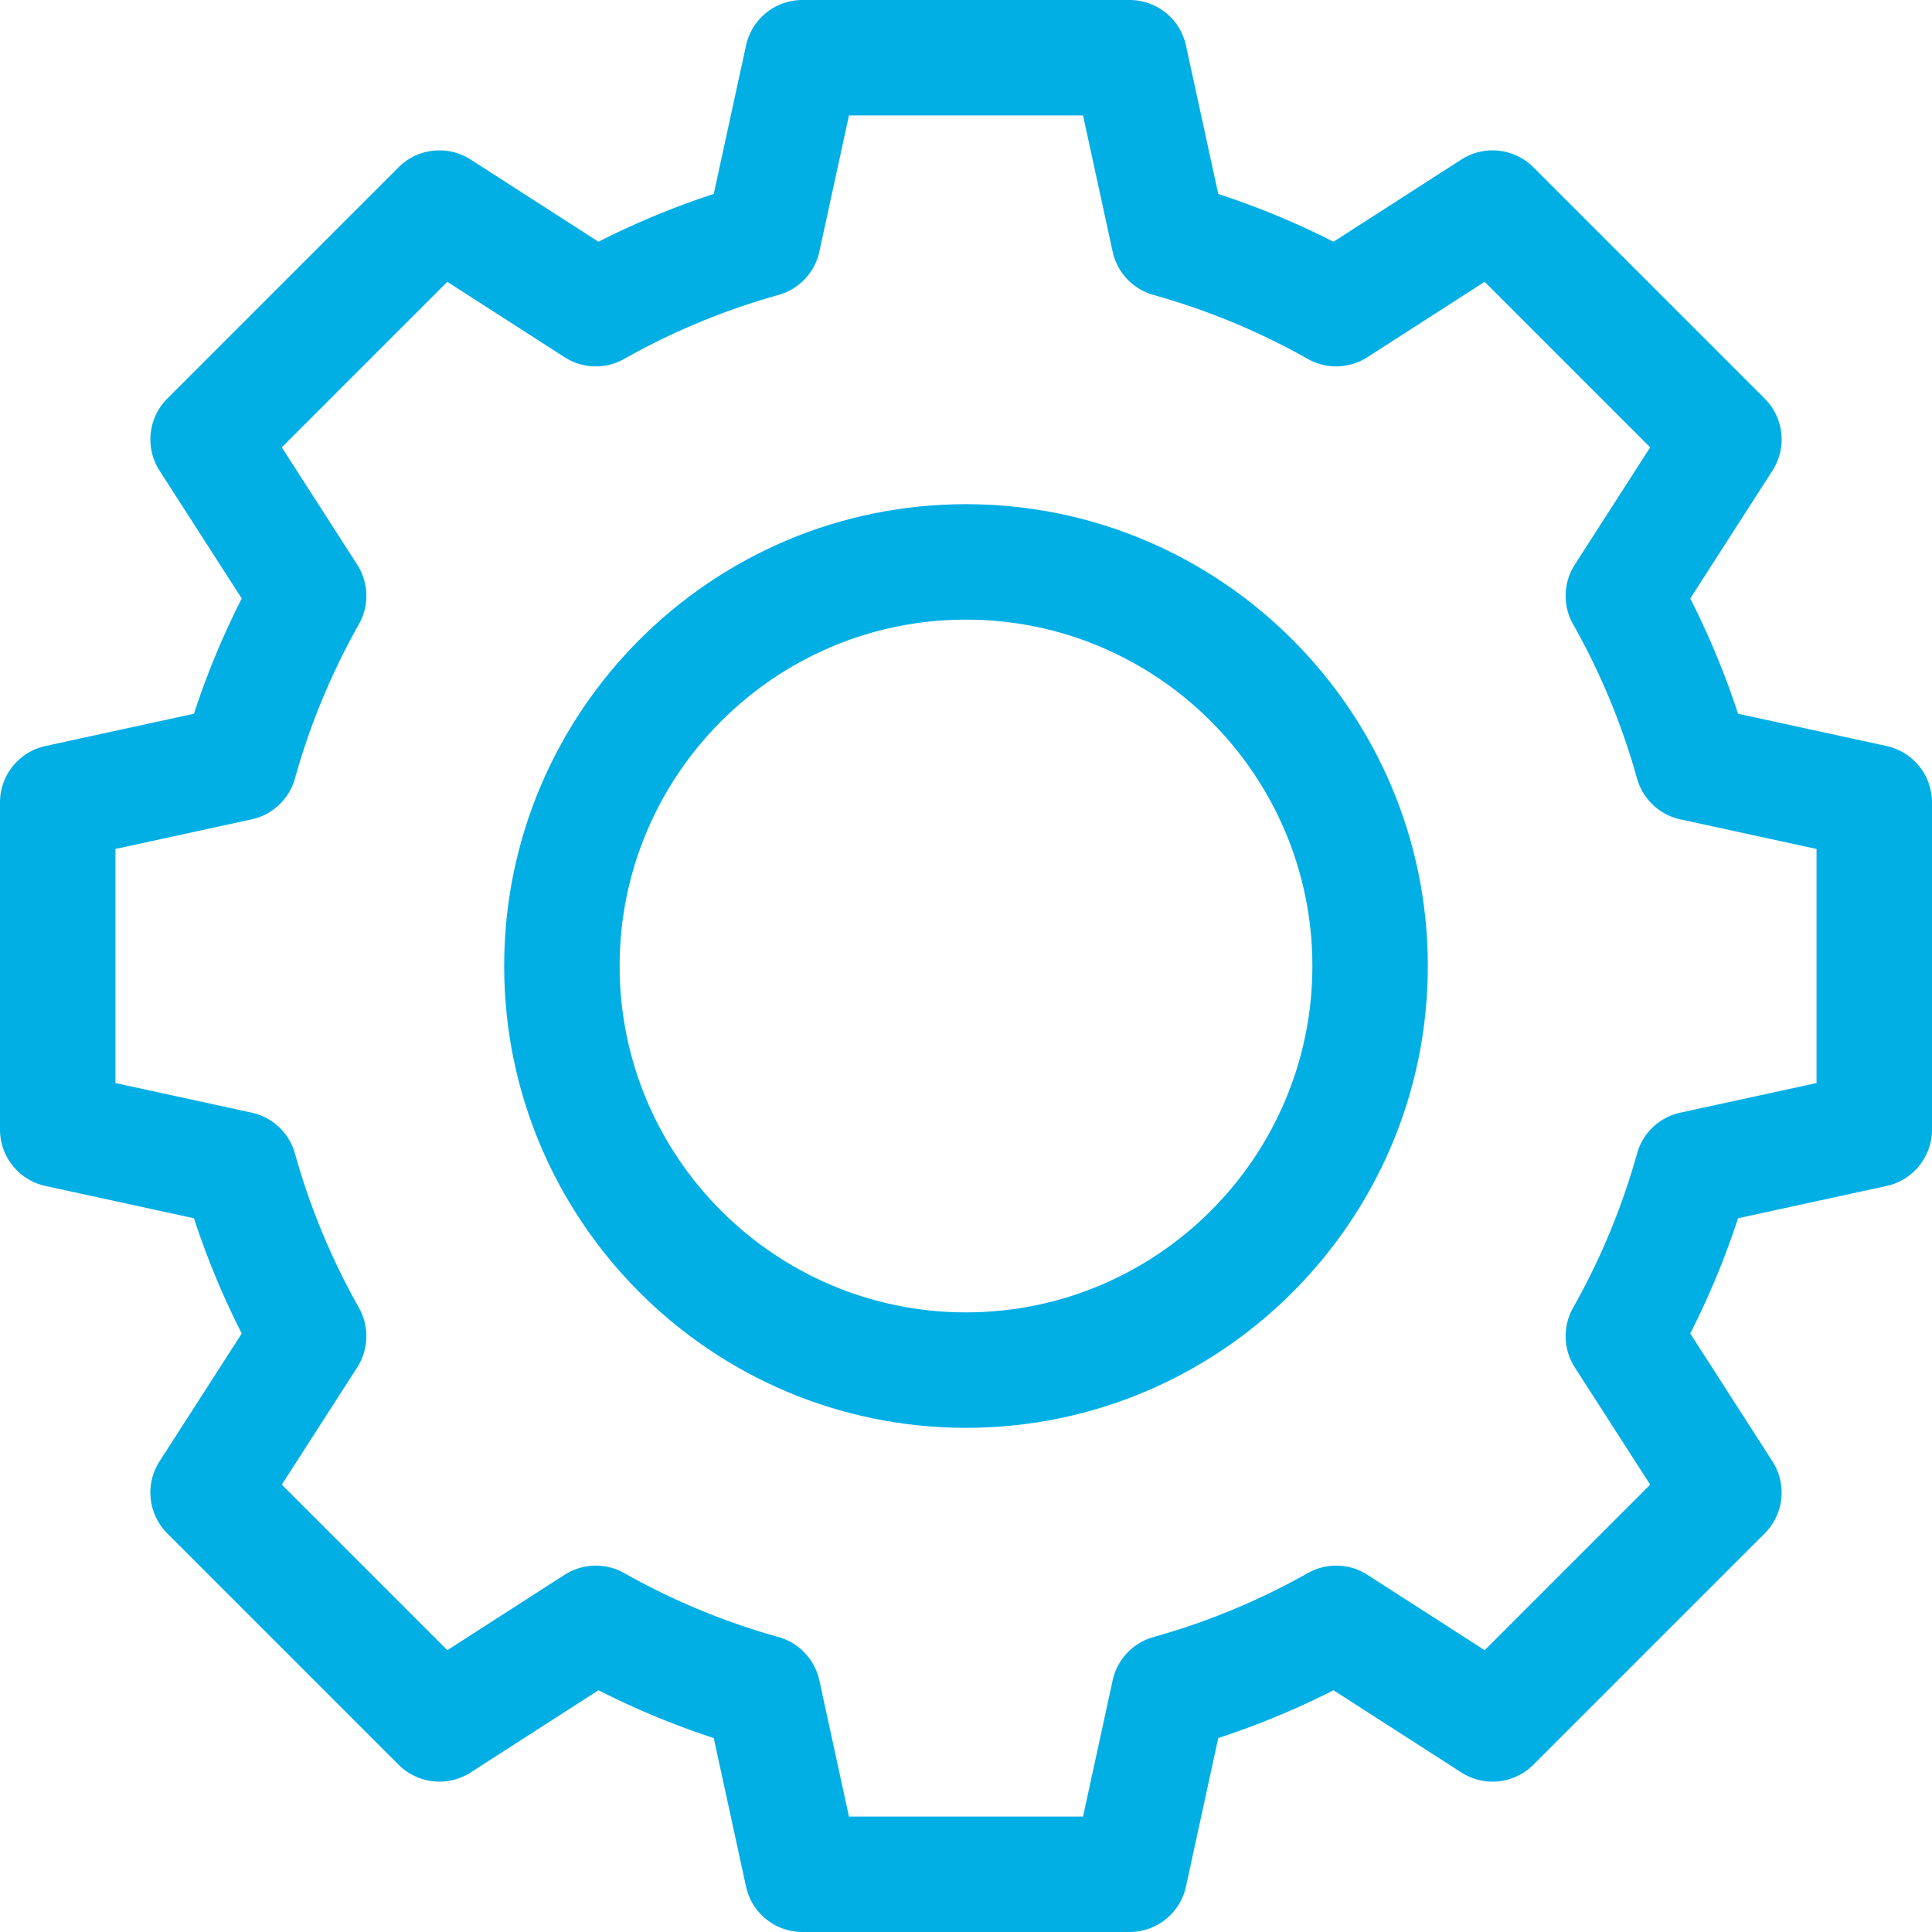
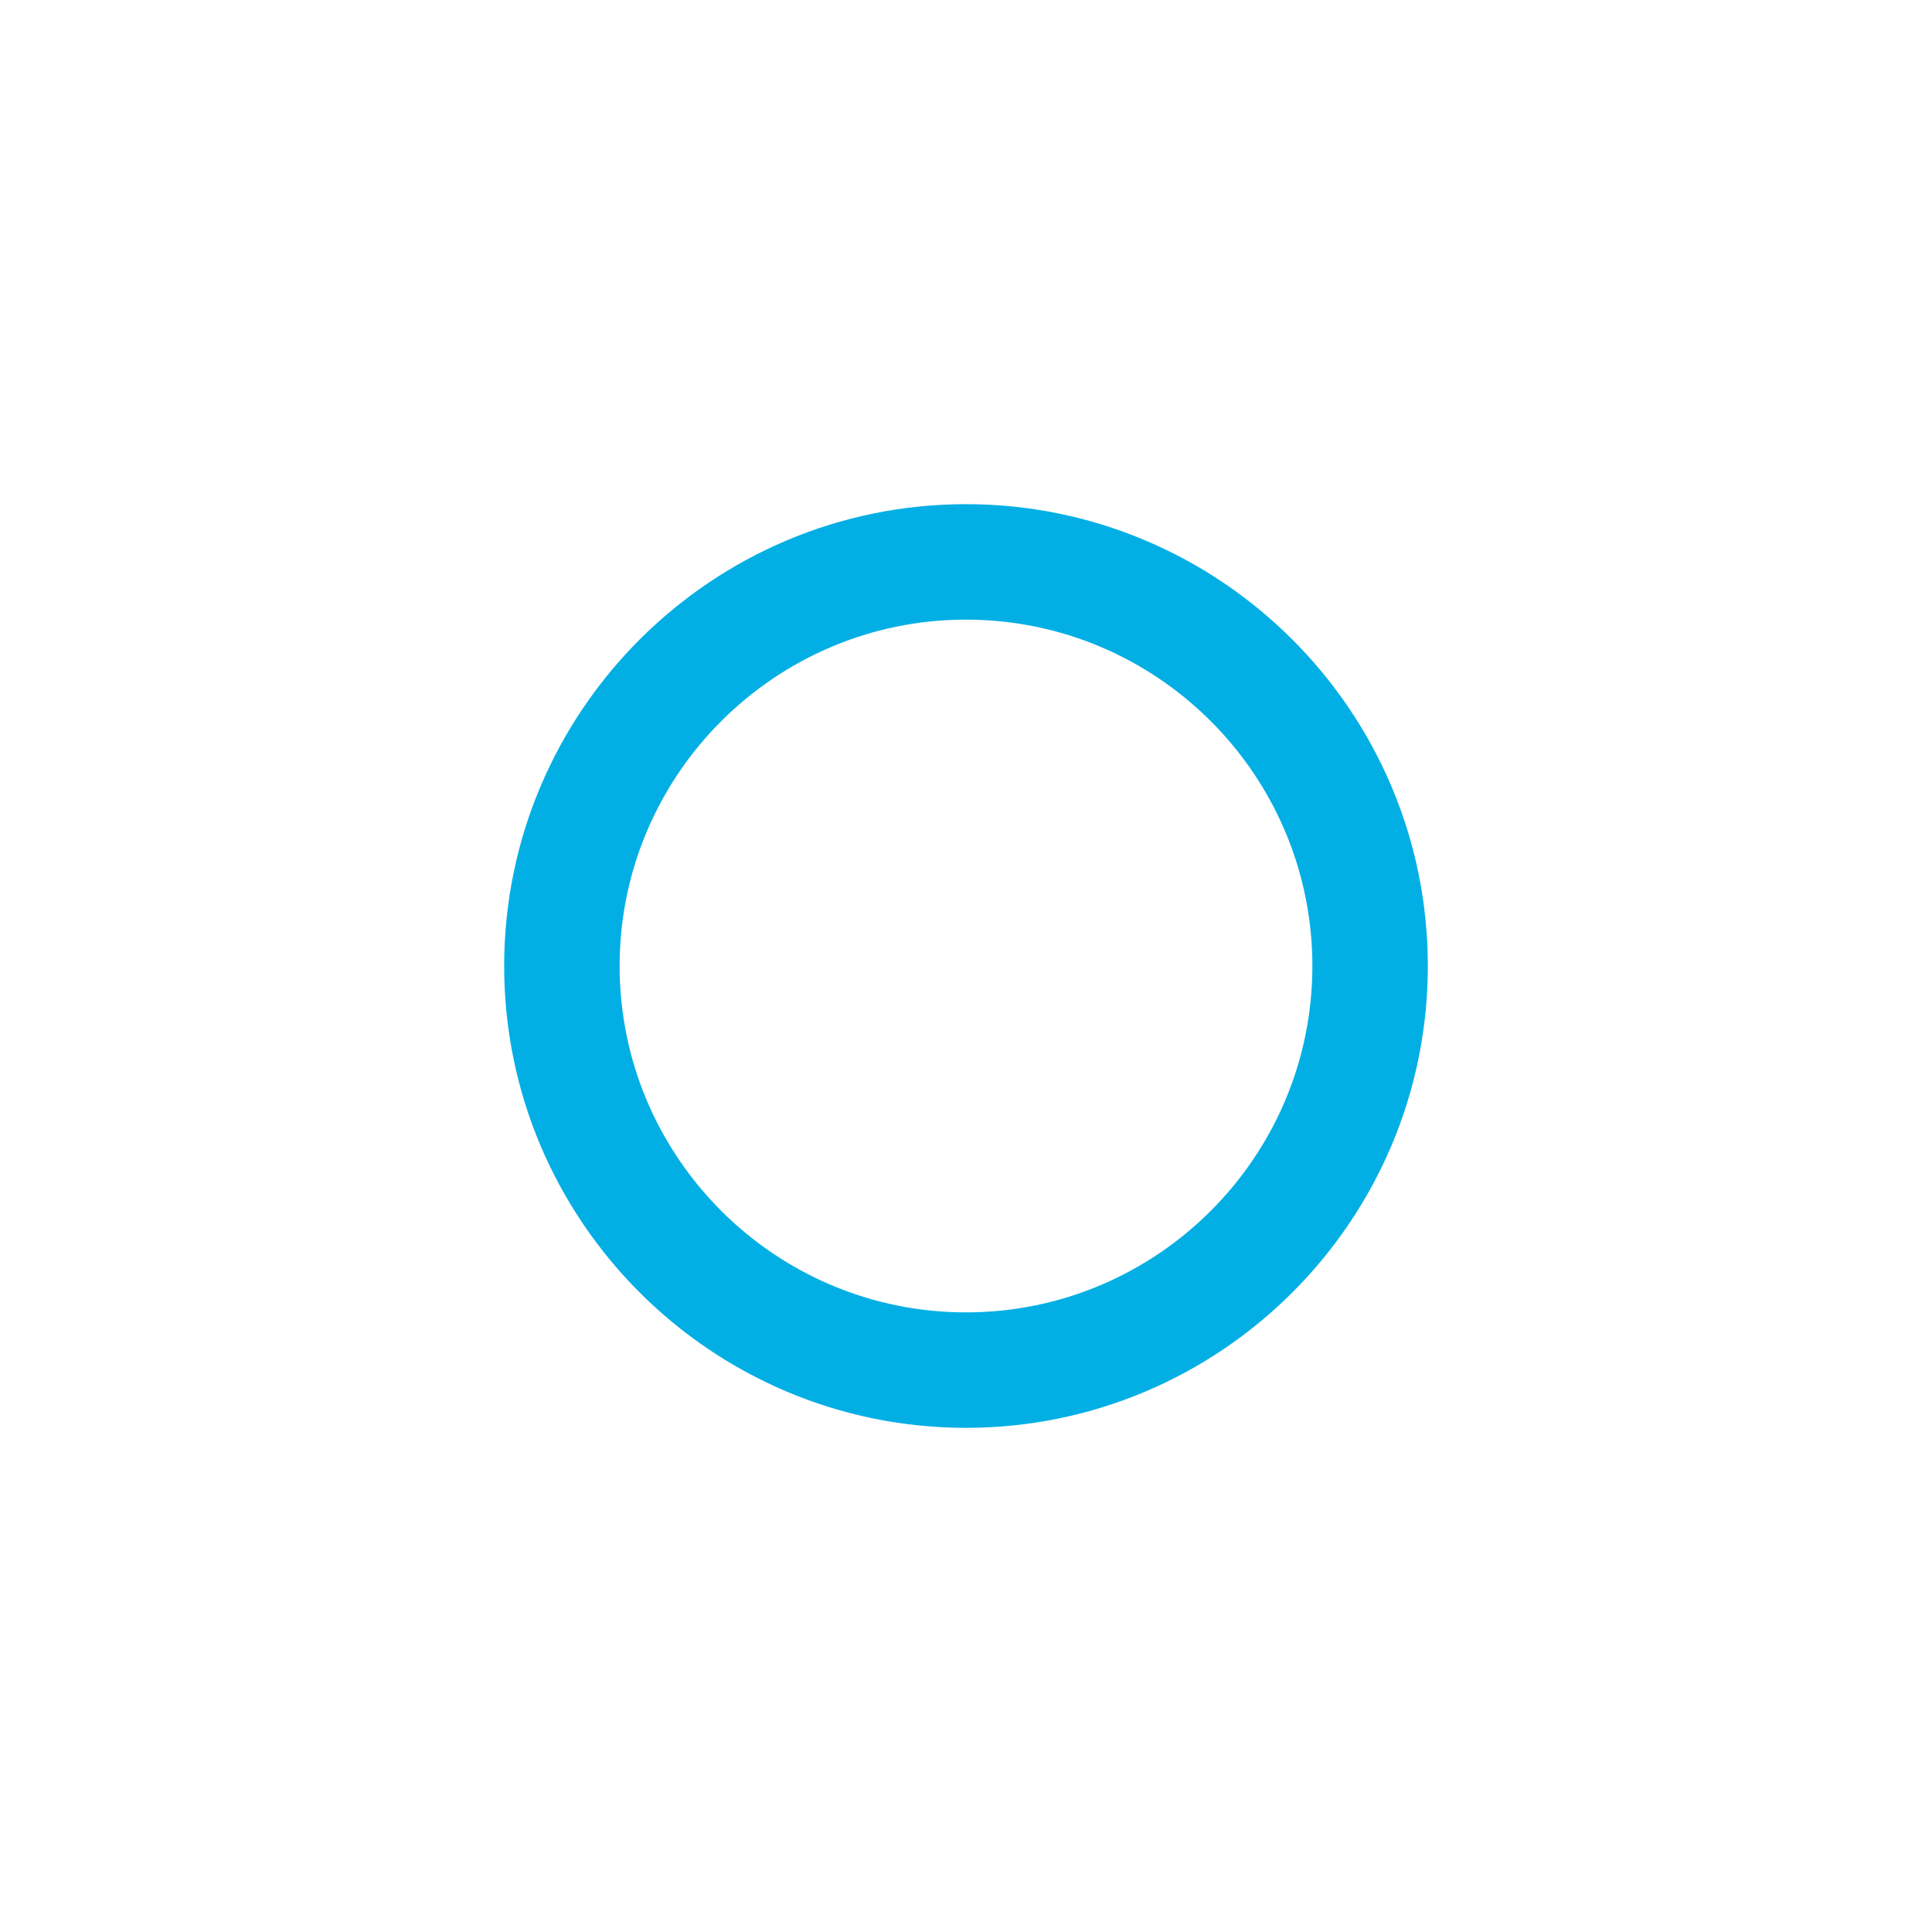
<svg xmlns="http://www.w3.org/2000/svg" height="512pt" viewBox="0 0 512 512" width="512pt" fill="#02afe5">
  <path d="M256 133.61c-67.484 0-122.39 54.906-122.39 122.39S188.515 378.39 256 378.39 378.39 323.485 378.39 256 323.485 133.61 256 133.61zm0 214.183c-50.613 0-91.793-41.18-91.793-91.793s41.18-91.793 91.793-91.793 91.793 41.18 91.793 91.793-41.18 91.793-91.793 91.793zm0 0" />
-   <path d="M499.953 197.703l-39.351-8.555a214.162 214.162 0 00-12.664-30.539l21.785-33.886a15.302 15.302 0 00-2.051-19.09l-61.305-61.305a15.302 15.302 0 00-19.09-2.05l-33.886 21.785a214.162 214.162 0 00-30.54-12.665l-8.554-39.351A15.298 15.298 0 00299.347 0h-86.695a15.298 15.298 0 00-14.949 12.047l-8.555 39.351a214.162 214.162 0 00-30.539 12.664l-33.886-21.785a15.302 15.302 0 00-19.09 2.051l-61.305 61.305a15.302 15.302 0 00-2.05 19.09l21.785 33.886a214.162 214.162 0 00-12.665 30.54l-39.351 8.554A15.301 15.301 0 000 212.653v86.695a15.301 15.301 0 0012.047 14.949l39.351 8.555a214.162 214.162 0 0012.665 30.539l-21.786 33.886a15.302 15.302 0 002.051 19.09l61.305 61.305a15.302 15.302 0 0019.09 2.05l33.886-21.785a214.162 214.162 0 0030.54 12.665l8.554 39.351A15.298 15.298 0 00212.653 512h86.695a15.298 15.298 0 0014.949-12.047l8.555-39.351a214.162 214.162 0 0030.539-12.665l33.886 21.786a15.297 15.297 0 0019.09-2.051l61.305-61.305a15.302 15.302 0 002.05-19.09l-21.784-33.886a214.162 214.162 0 0012.664-30.54l39.351-8.554A15.301 15.301 0 00512 299.347v-86.695a15.301 15.301 0 00-12.047-14.949zm-18.55 89.313l-36.083 7.843a15.307 15.307 0 00-11.488 10.84 183.563 183.563 0 01-16.95 40.88 15.294 15.294 0 00.454 15.792l19.98 31.078-43.863 43.867-31.082-19.98a15.287 15.287 0 00-15.789-.453 183.67 183.67 0 01-40.883 16.949 15.307 15.307 0 00-10.84 11.488l-7.843 36.082h-62.032l-7.843-36.082a15.307 15.307 0 00-10.84-11.488 183.563 183.563 0 01-40.88-16.95 15.303 15.303 0 00-15.792.454l-31.078 19.98-43.864-43.867 19.977-31.078a15.294 15.294 0 00.457-15.793A183.76 183.76 0 0178.168 305.7a15.302 15.302 0 00-11.484-10.84l-36.086-7.843v-62.032l36.082-7.843a15.307 15.307 0 0011.488-10.84 183.563 183.563 0 0116.95-40.88 15.294 15.294 0 00-.454-15.792l-19.98-31.078 43.863-43.867 31.082 19.98a15.287 15.287 0 0015.789.453 183.67 183.67 0 0140.883-16.949 15.307 15.307 0 0010.84-11.488l7.843-36.082h62.032l7.843 36.082a15.307 15.307 0 0010.84 11.488 183.563 183.563 0 0140.88 16.95 15.303 15.303 0 0015.792-.454l31.078-19.98 43.863 43.867-19.976 31.078a15.294 15.294 0 00-.457 15.793 183.576 183.576 0 0116.953 40.879 15.302 15.302 0 0011.484 10.84l36.086 7.843zm0 0" />
</svg>